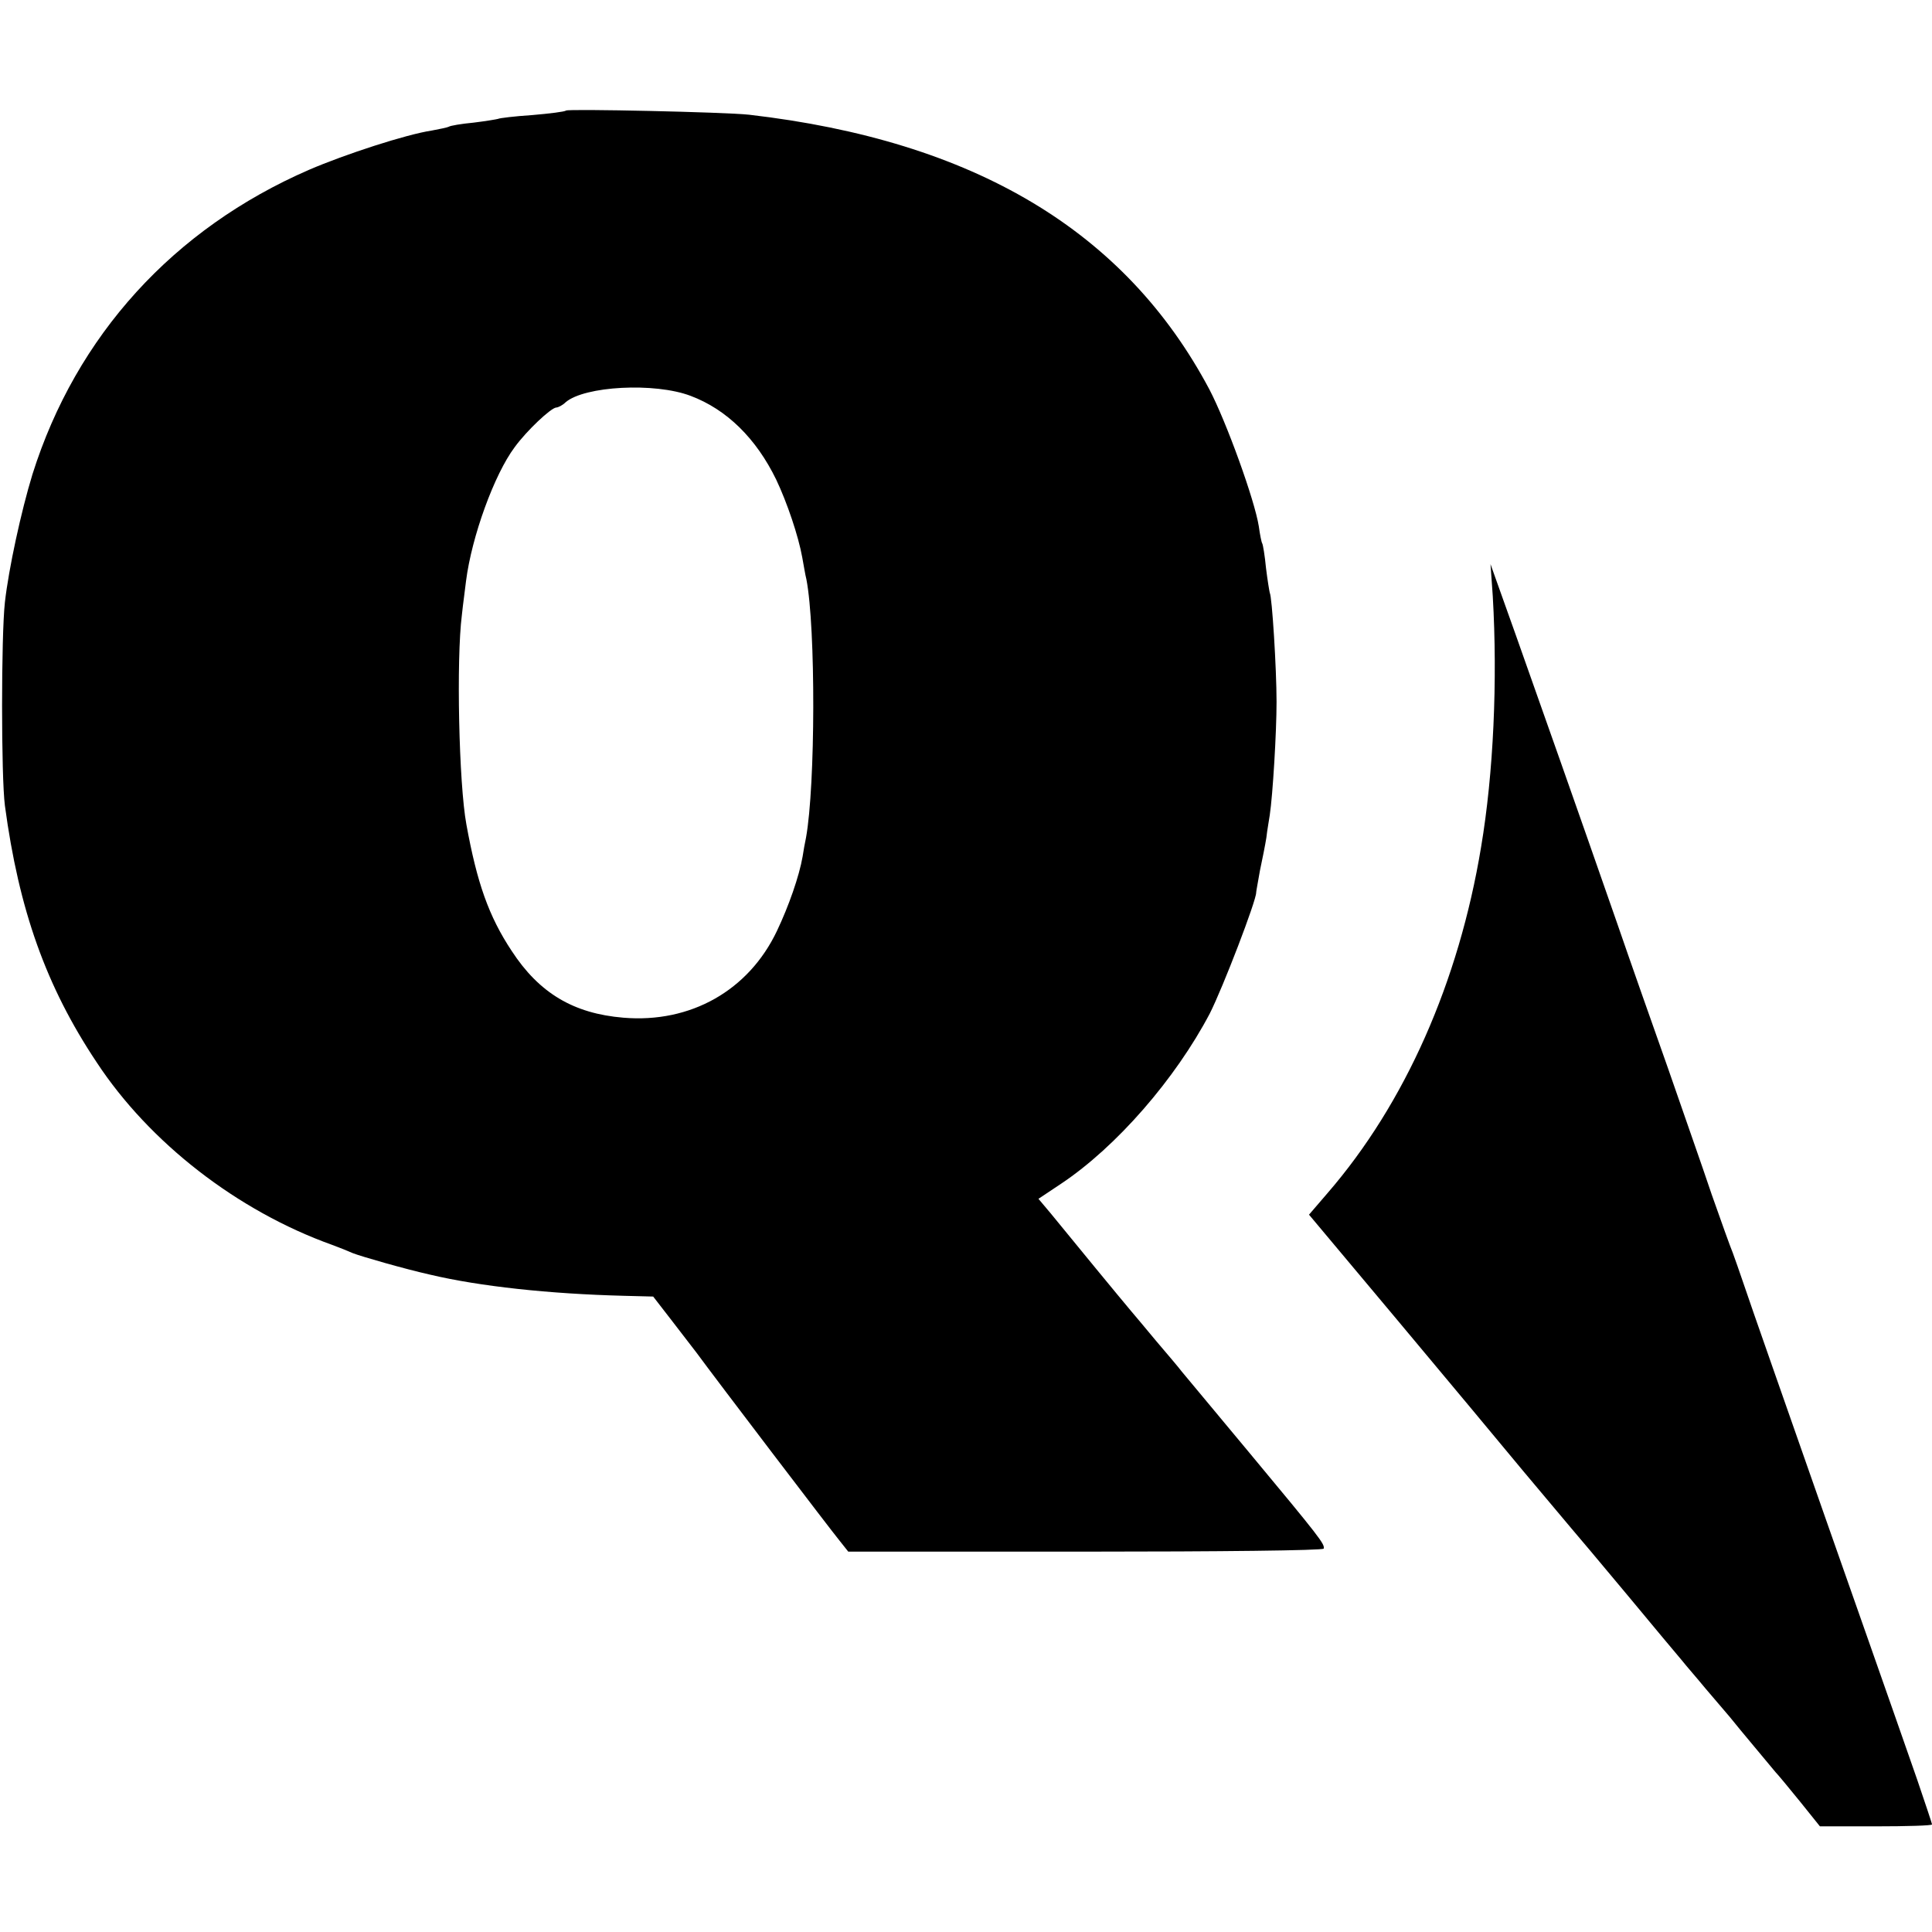
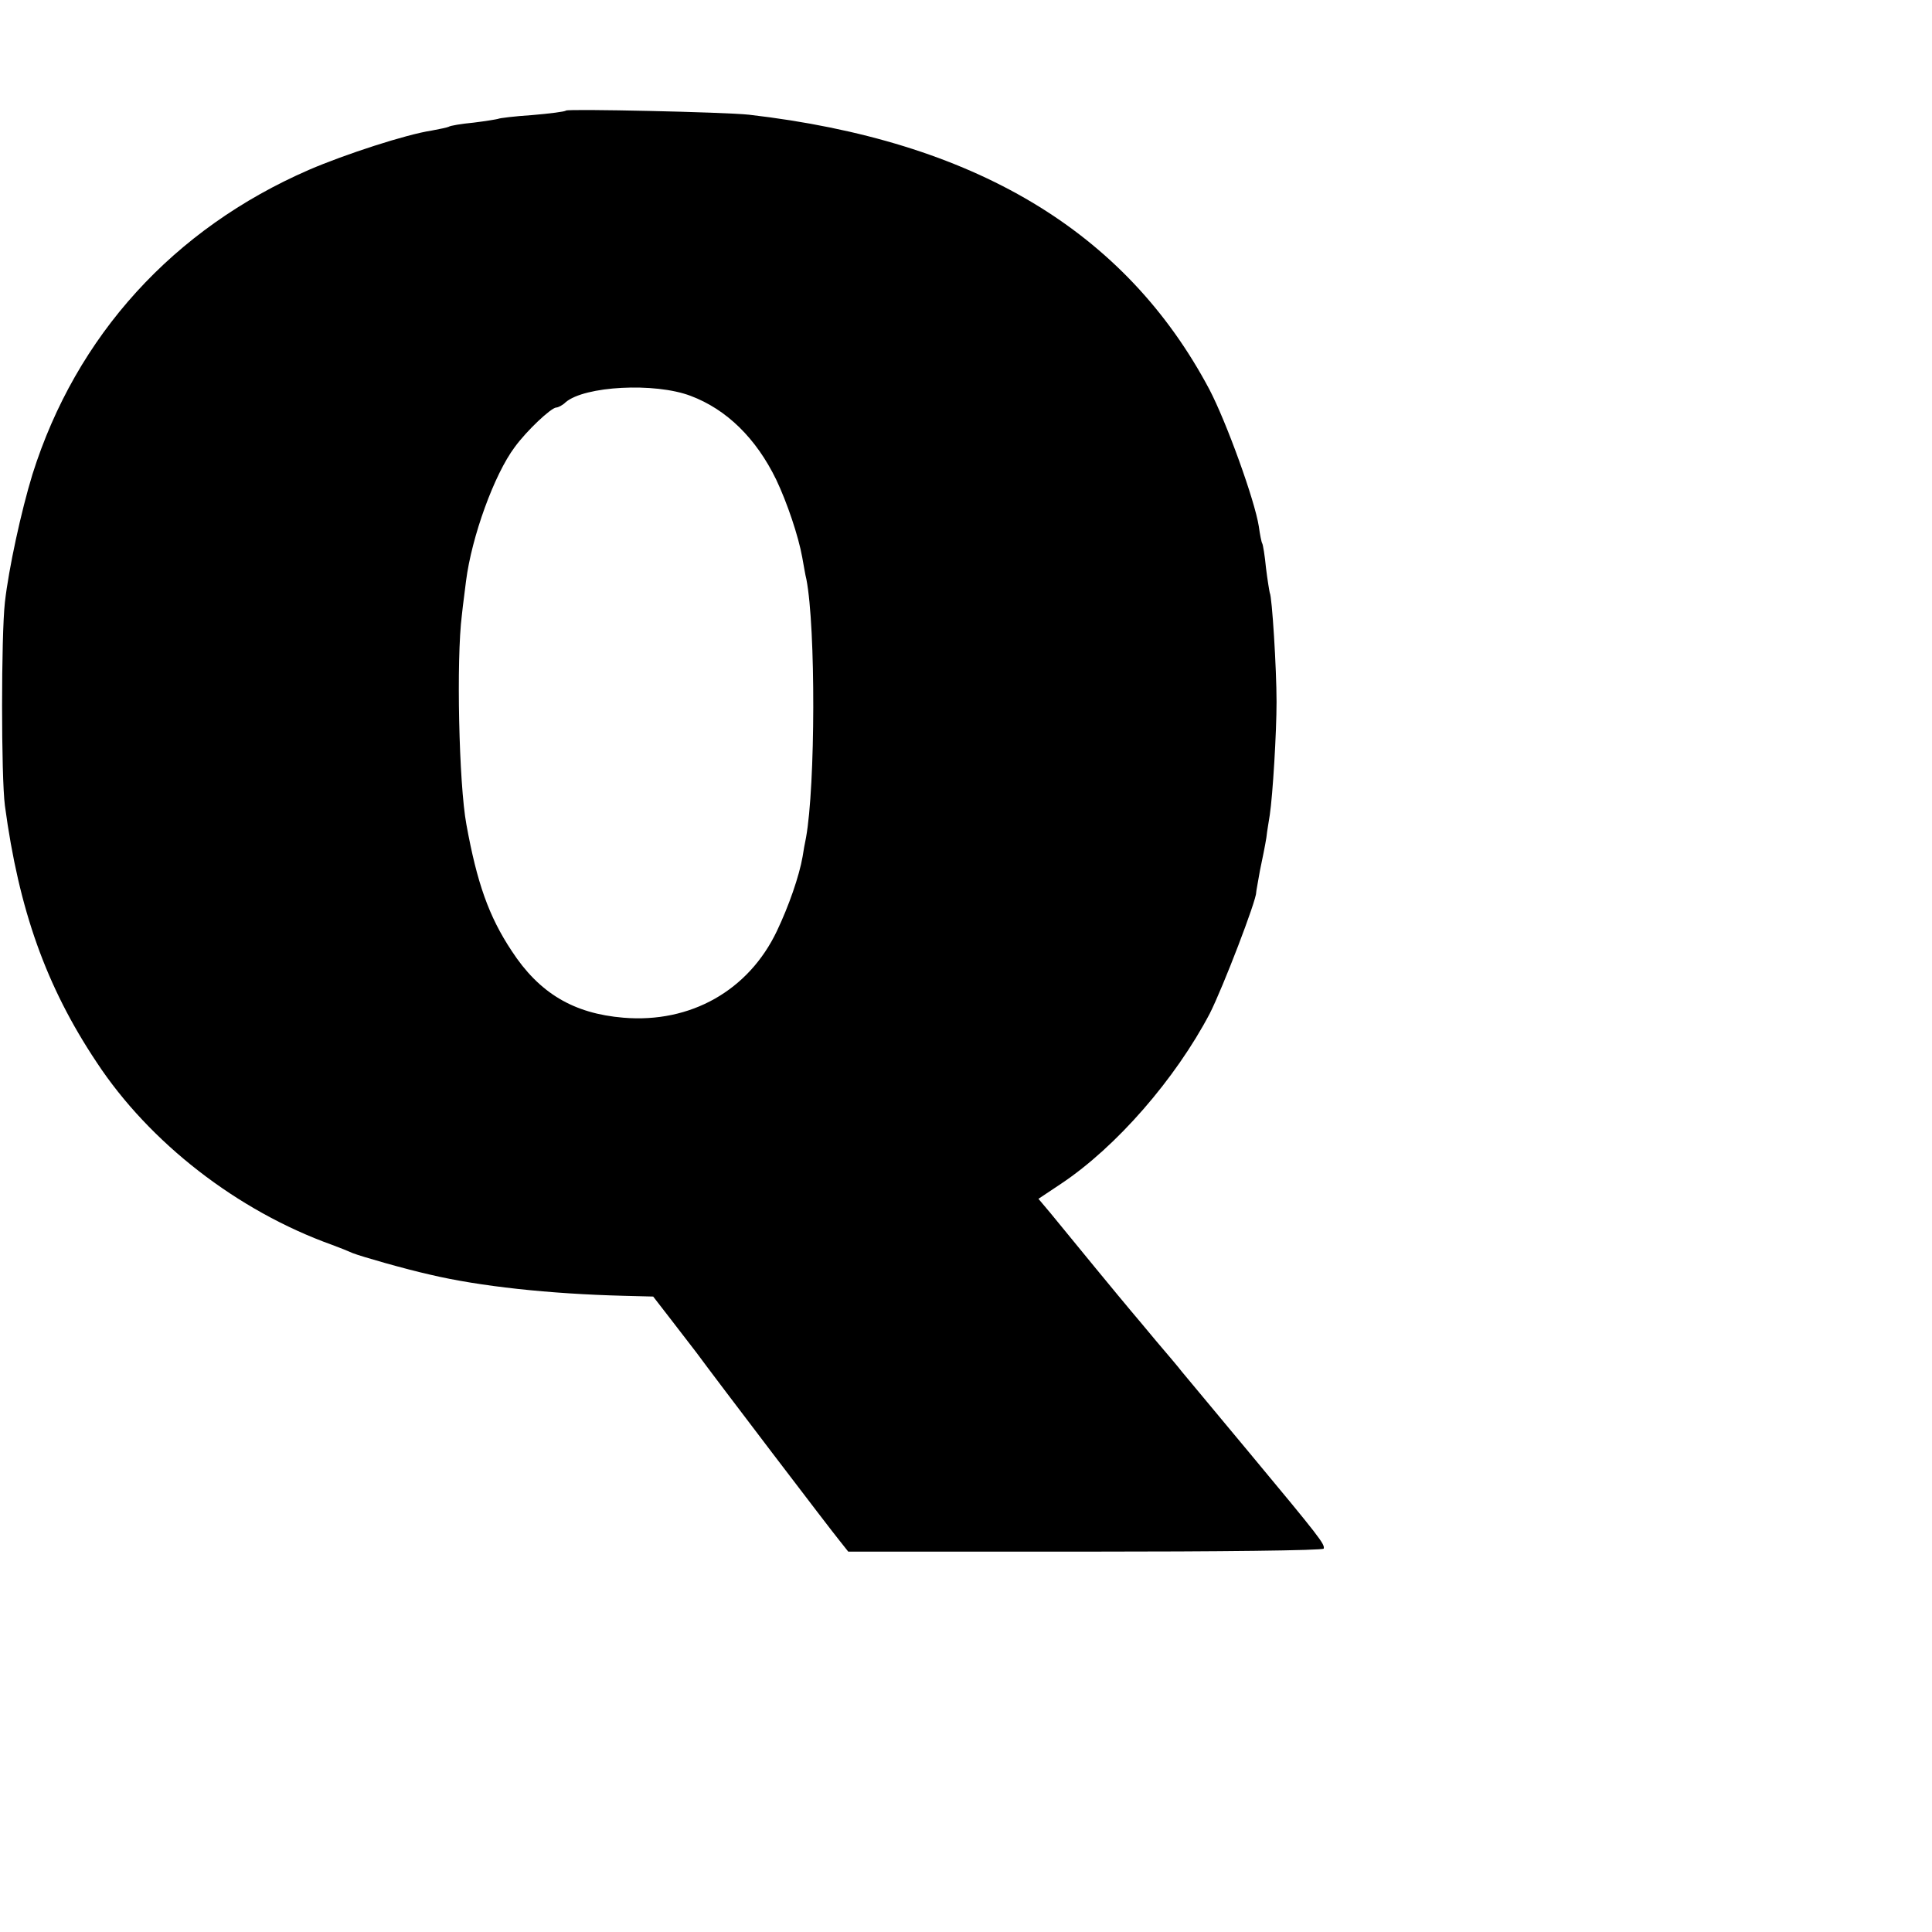
<svg xmlns="http://www.w3.org/2000/svg" version="1.0" width="512pt" height="512pt" viewBox="0 0 512 512" preserveAspectRatio="xMidYMid meet">
  <g transform="translate(0,512) scale(0.1,-0.1)" fill="#000000" stroke="none">
    <path d="M1500 4827 c-3 -3 -43 -8 -90 -12 -46 -3 -87 -8 -90 -10 -3 -1 -32 -6 -65 -10 -32 -3 -62 -8 -66 -11 -4 -2 -24 -6 -45 -10 -67 -10 -230 -63 -325 -104 -359 -156 -617 -439 -733 -807 -30 -98 -63 -250 -73 -339 -10 -90 -10 -462 0 -539 37 -276 109 -479 243 -680 140 -213 373 -394 624 -484 19 -7 44 -17 55 -22 23 -9 138 -42 205 -57 131 -31 316 -51 513 -56 l78 -2 48 -62 c26 -34 56 -73 67 -87 52 -71 359 -474 379 -498 l23 -29 629 0 c353 0 629 3 631 8 3 12 -9 28 -197 254 -89 107 -170 204 -179 215 -9 12 -39 47 -67 80 -27 33 -58 69 -67 80 -18 21 -162 196 -214 260 l-32 38 60 40 c147 98 303 278 394 451 35 69 124 301 123 321 0 3 5 29 10 58 6 28 14 68 17 87 2 19 7 46 9 60 8 53 18 219 18 300 0 88 -12 280 -18 289 -1 4 -6 33 -10 66 -3 32 -8 62 -10 65 -2 3 -6 23 -9 45 -11 70 -86 277 -131 363 -223 420 -623 659 -1220 728 -64 7 -479 16 -485 11z m330 -756 c96 -36 174 -113 227 -222 29 -61 59 -150 69 -206 4 -21 8 -47 11 -58 25 -129 24 -547 -1 -685 -3 -14 -7 -36 -9 -50 -9 -52 -37 -132 -68 -197 -75 -158 -229 -245 -407 -230 -132 11 -223 65 -296 177 -61 92 -92 181 -120 335 -20 108 -27 438 -12 555 3 30 9 71 11 90 15 118 75 283 129 355 32 44 96 104 110 105 5 0 17 6 25 14 50 43 236 53 331 17z" />
-     <path d="M3956 3540 c13 -224 2 -469 -31 -665 -59 -357 -201 -679 -407 -917 l-49 -57 233 -278 c128 -153 279 -334 336 -403 58 -69 114 -136 126 -150 12 -14 78 -92 147 -175 68 -82 134 -161 146 -175 11 -14 40 -47 63 -75 23 -27 52 -61 64 -75 11 -14 41 -50 66 -80 25 -30 50 -60 55 -66 6 -6 35 -41 65 -78 l53 -66 149 0 c81 0 148 2 148 5 0 3 -18 56 -39 118 -78 224 -181 516 -241 687 -105 300 -201 573 -220 630 -10 30 -23 66 -28 80 -6 14 -31 84 -56 155 -24 72 -77 222 -116 335 -40 113 -101 286 -135 385 -108 310 -201 573 -269 765 l-66 185 6 -85z" />
  </g>
</svg>